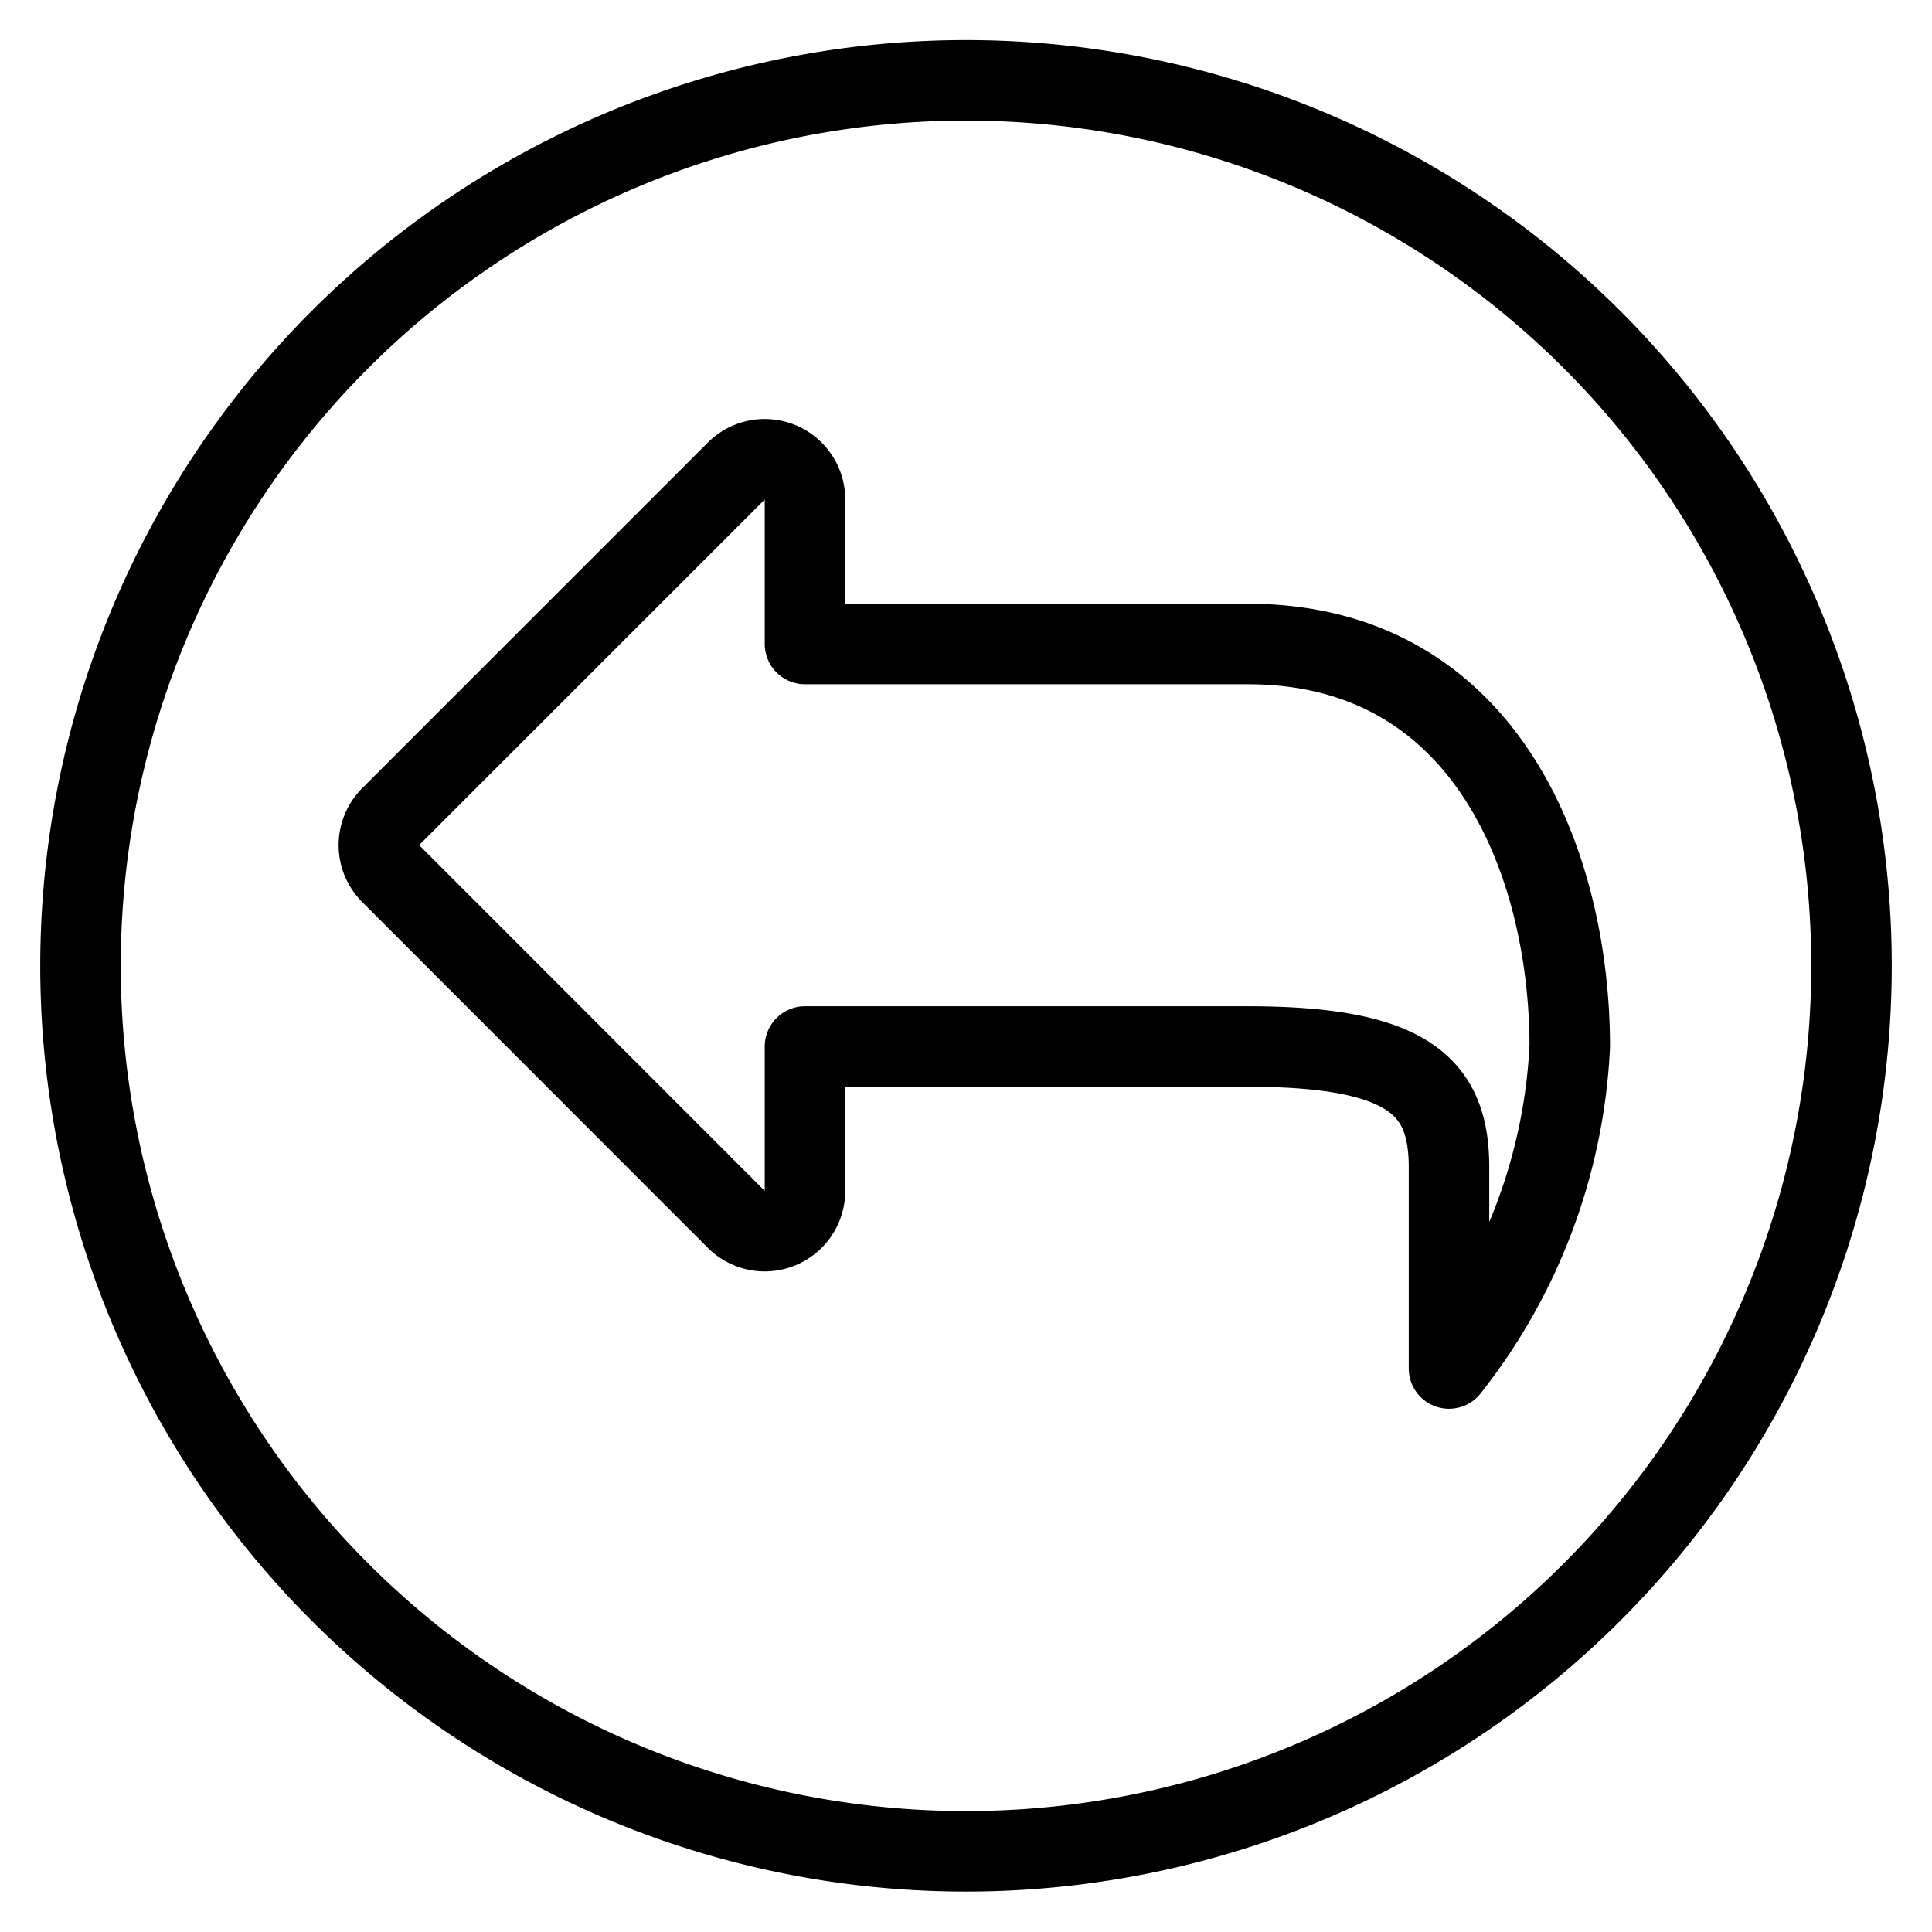
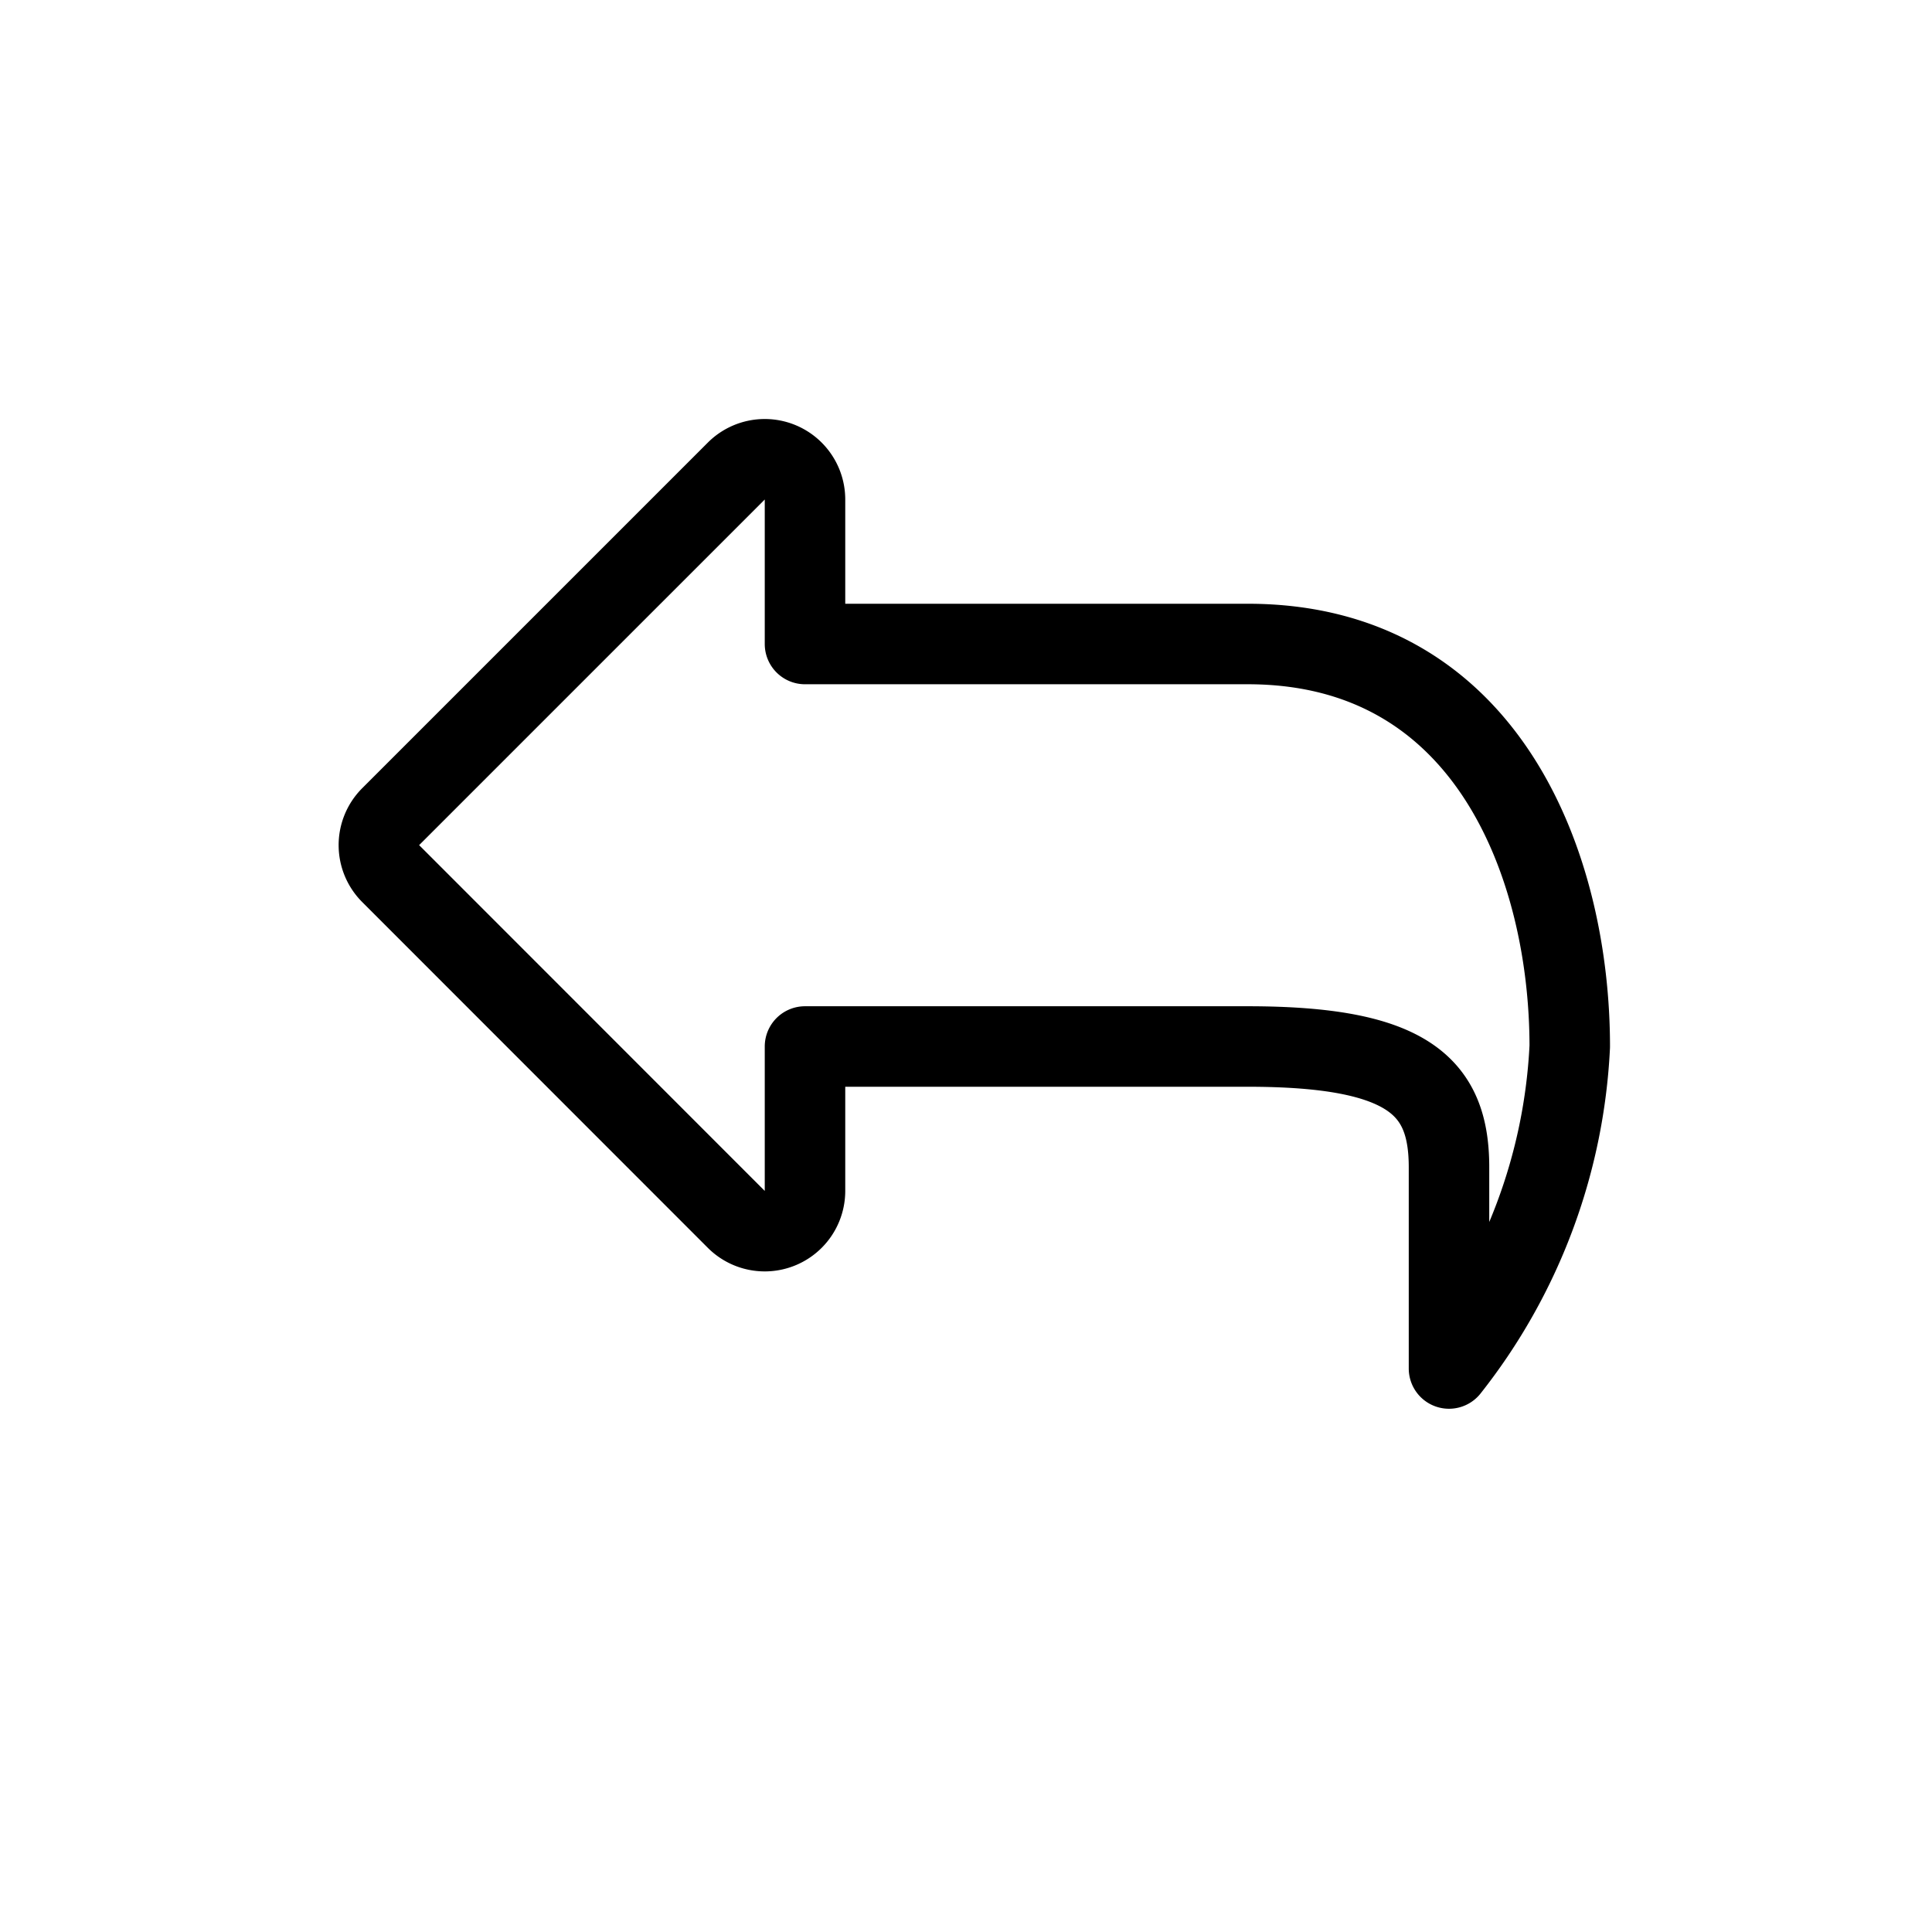
<svg xmlns="http://www.w3.org/2000/svg" viewBox="0 0 24 24">
  <g transform="matrix(1,0,0,1,0,0)">
-     <path d="M1.000 11.998 A11.000 11.000 0 1 0 23.000 11.998 A11.000 11.000 0 1 0 1.000 11.998 Z" fill="none" stroke="#000000" stroke-linecap="round" stroke-linejoin="round" />
    <path d="M10,8h5.5c3,0,4,2.791,4,5A6.994,6.994,0,0,1,18,17V14.5c0-1-.5-1.5-2.5-1.5H10v1.793a.5.5,0,0,1-.854.354L4.853,10.852a.5.5,0,0,1,0-.707L9.146,5.852A.5.5,0,0,1,10,6.206Z" fill="none" stroke="#000000" stroke-linecap="round" stroke-linejoin="round" />
  </g>
</svg>